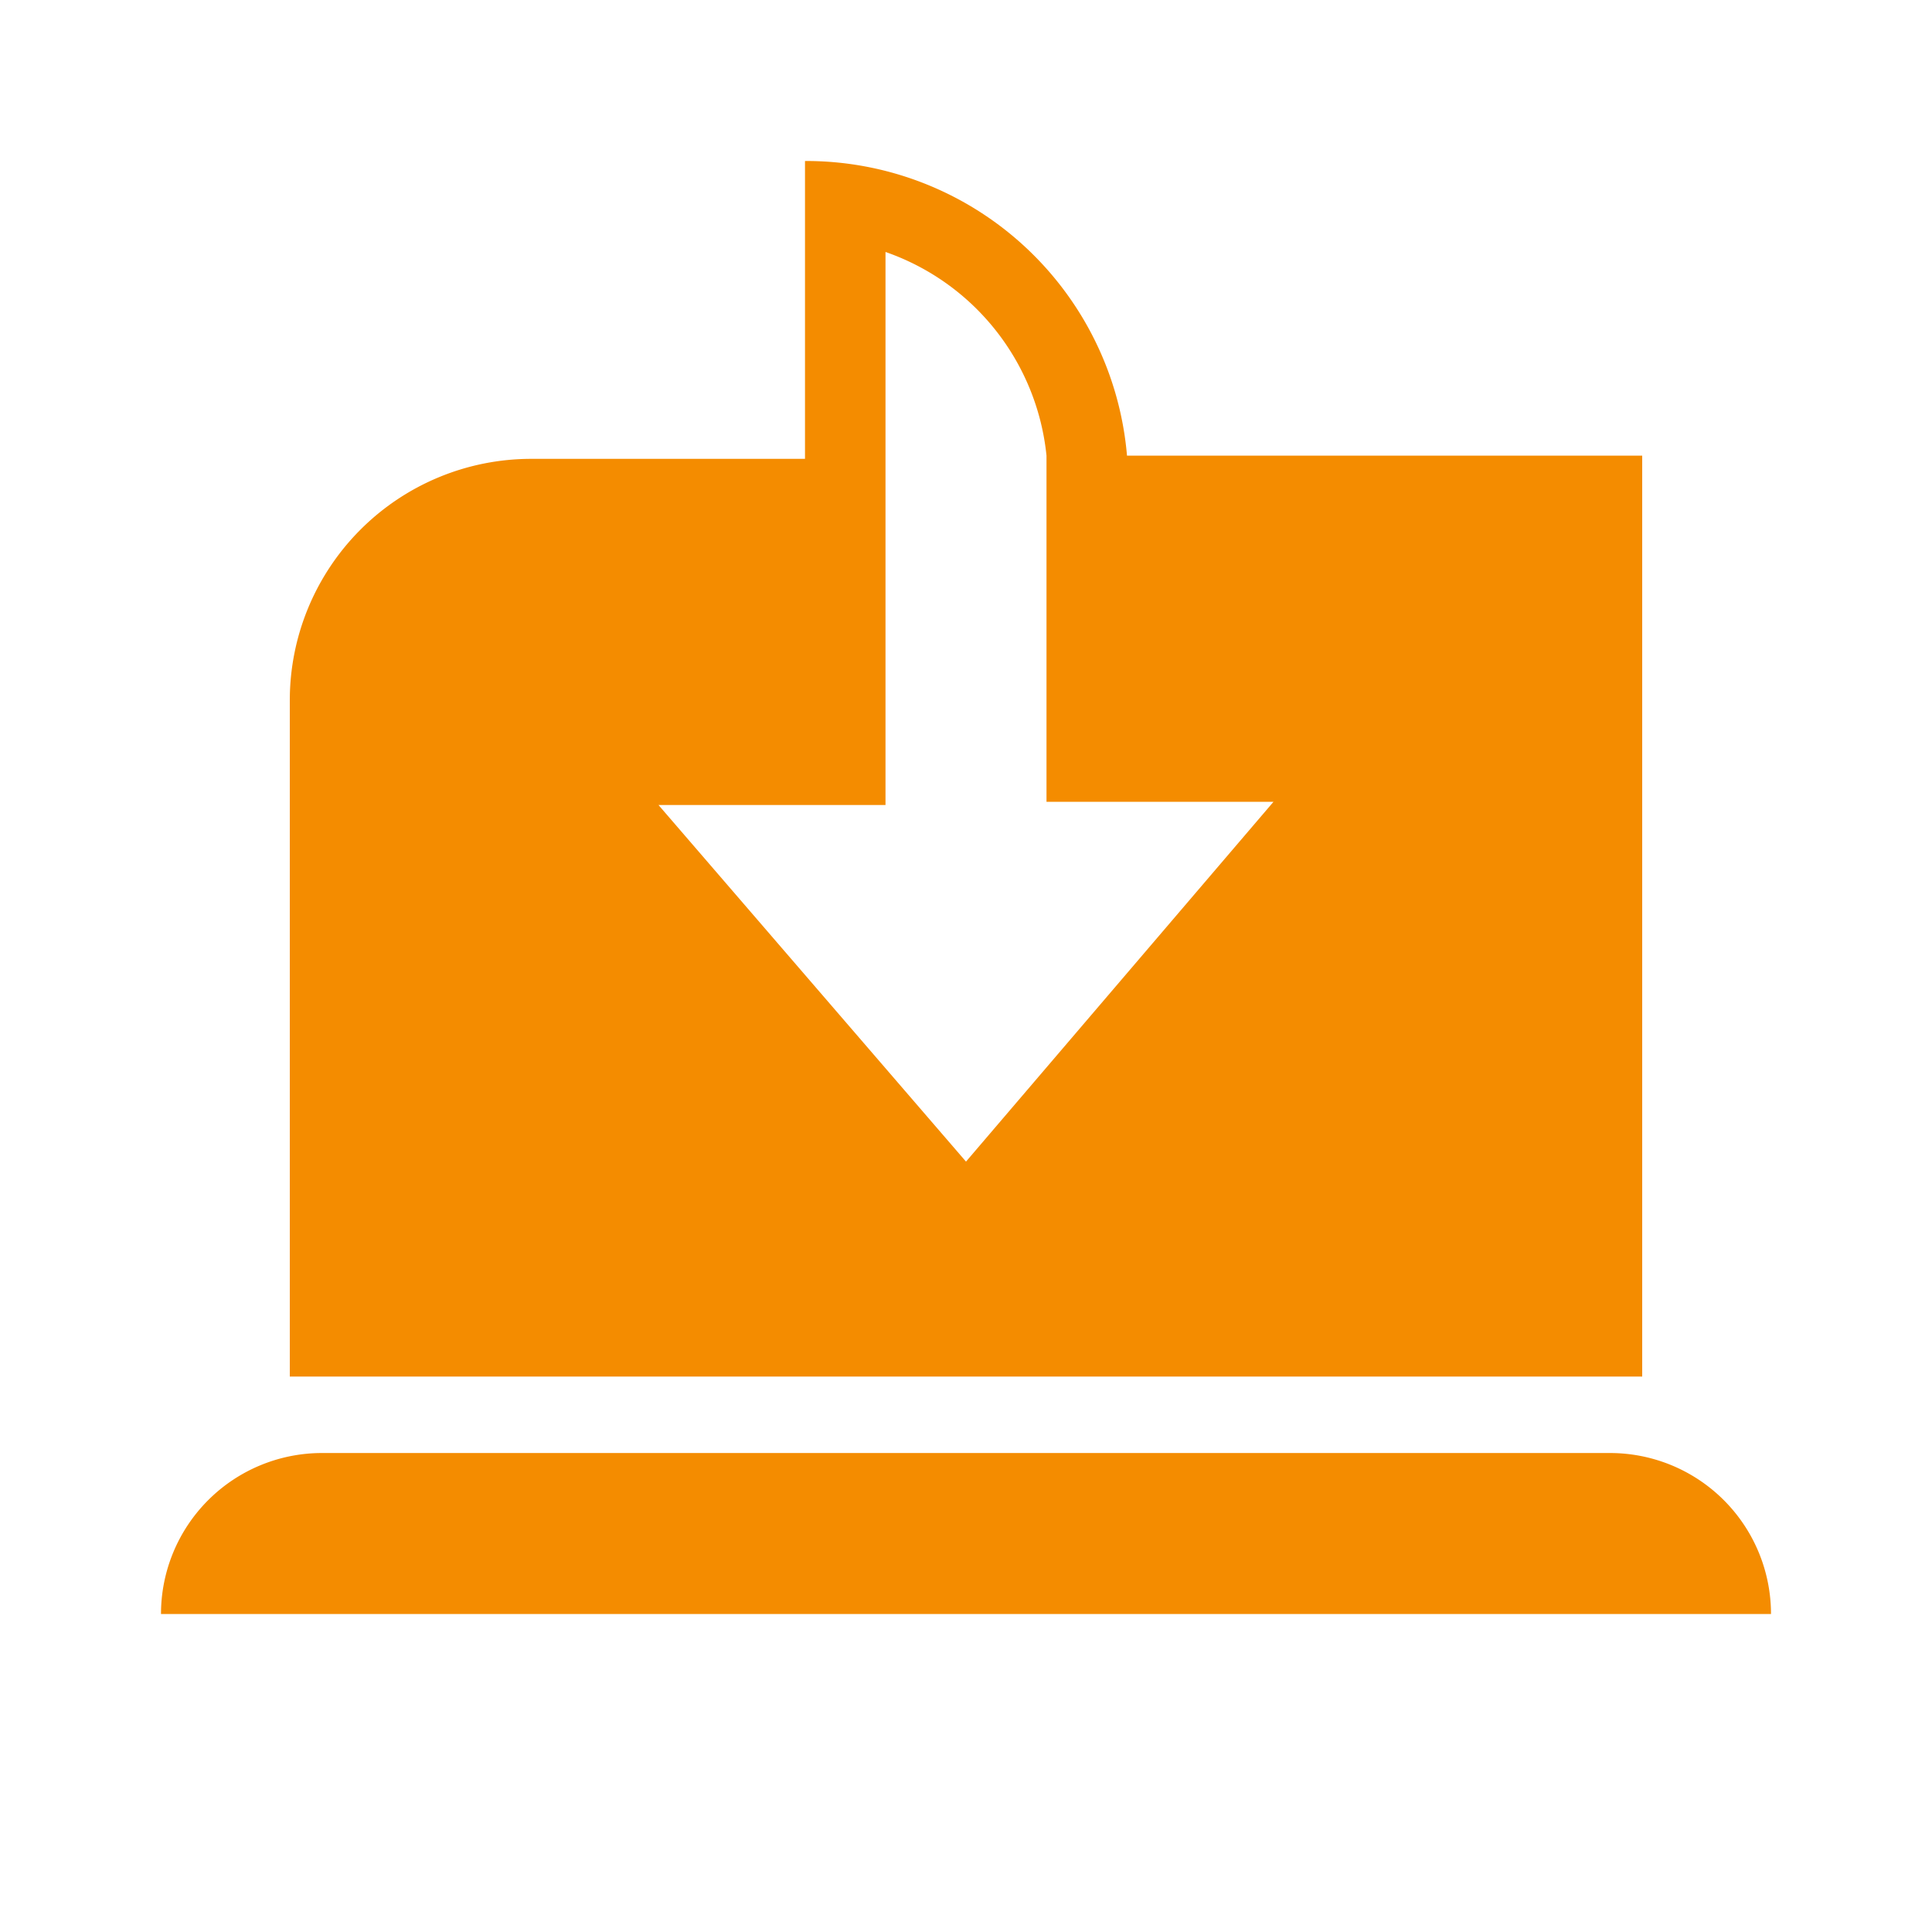
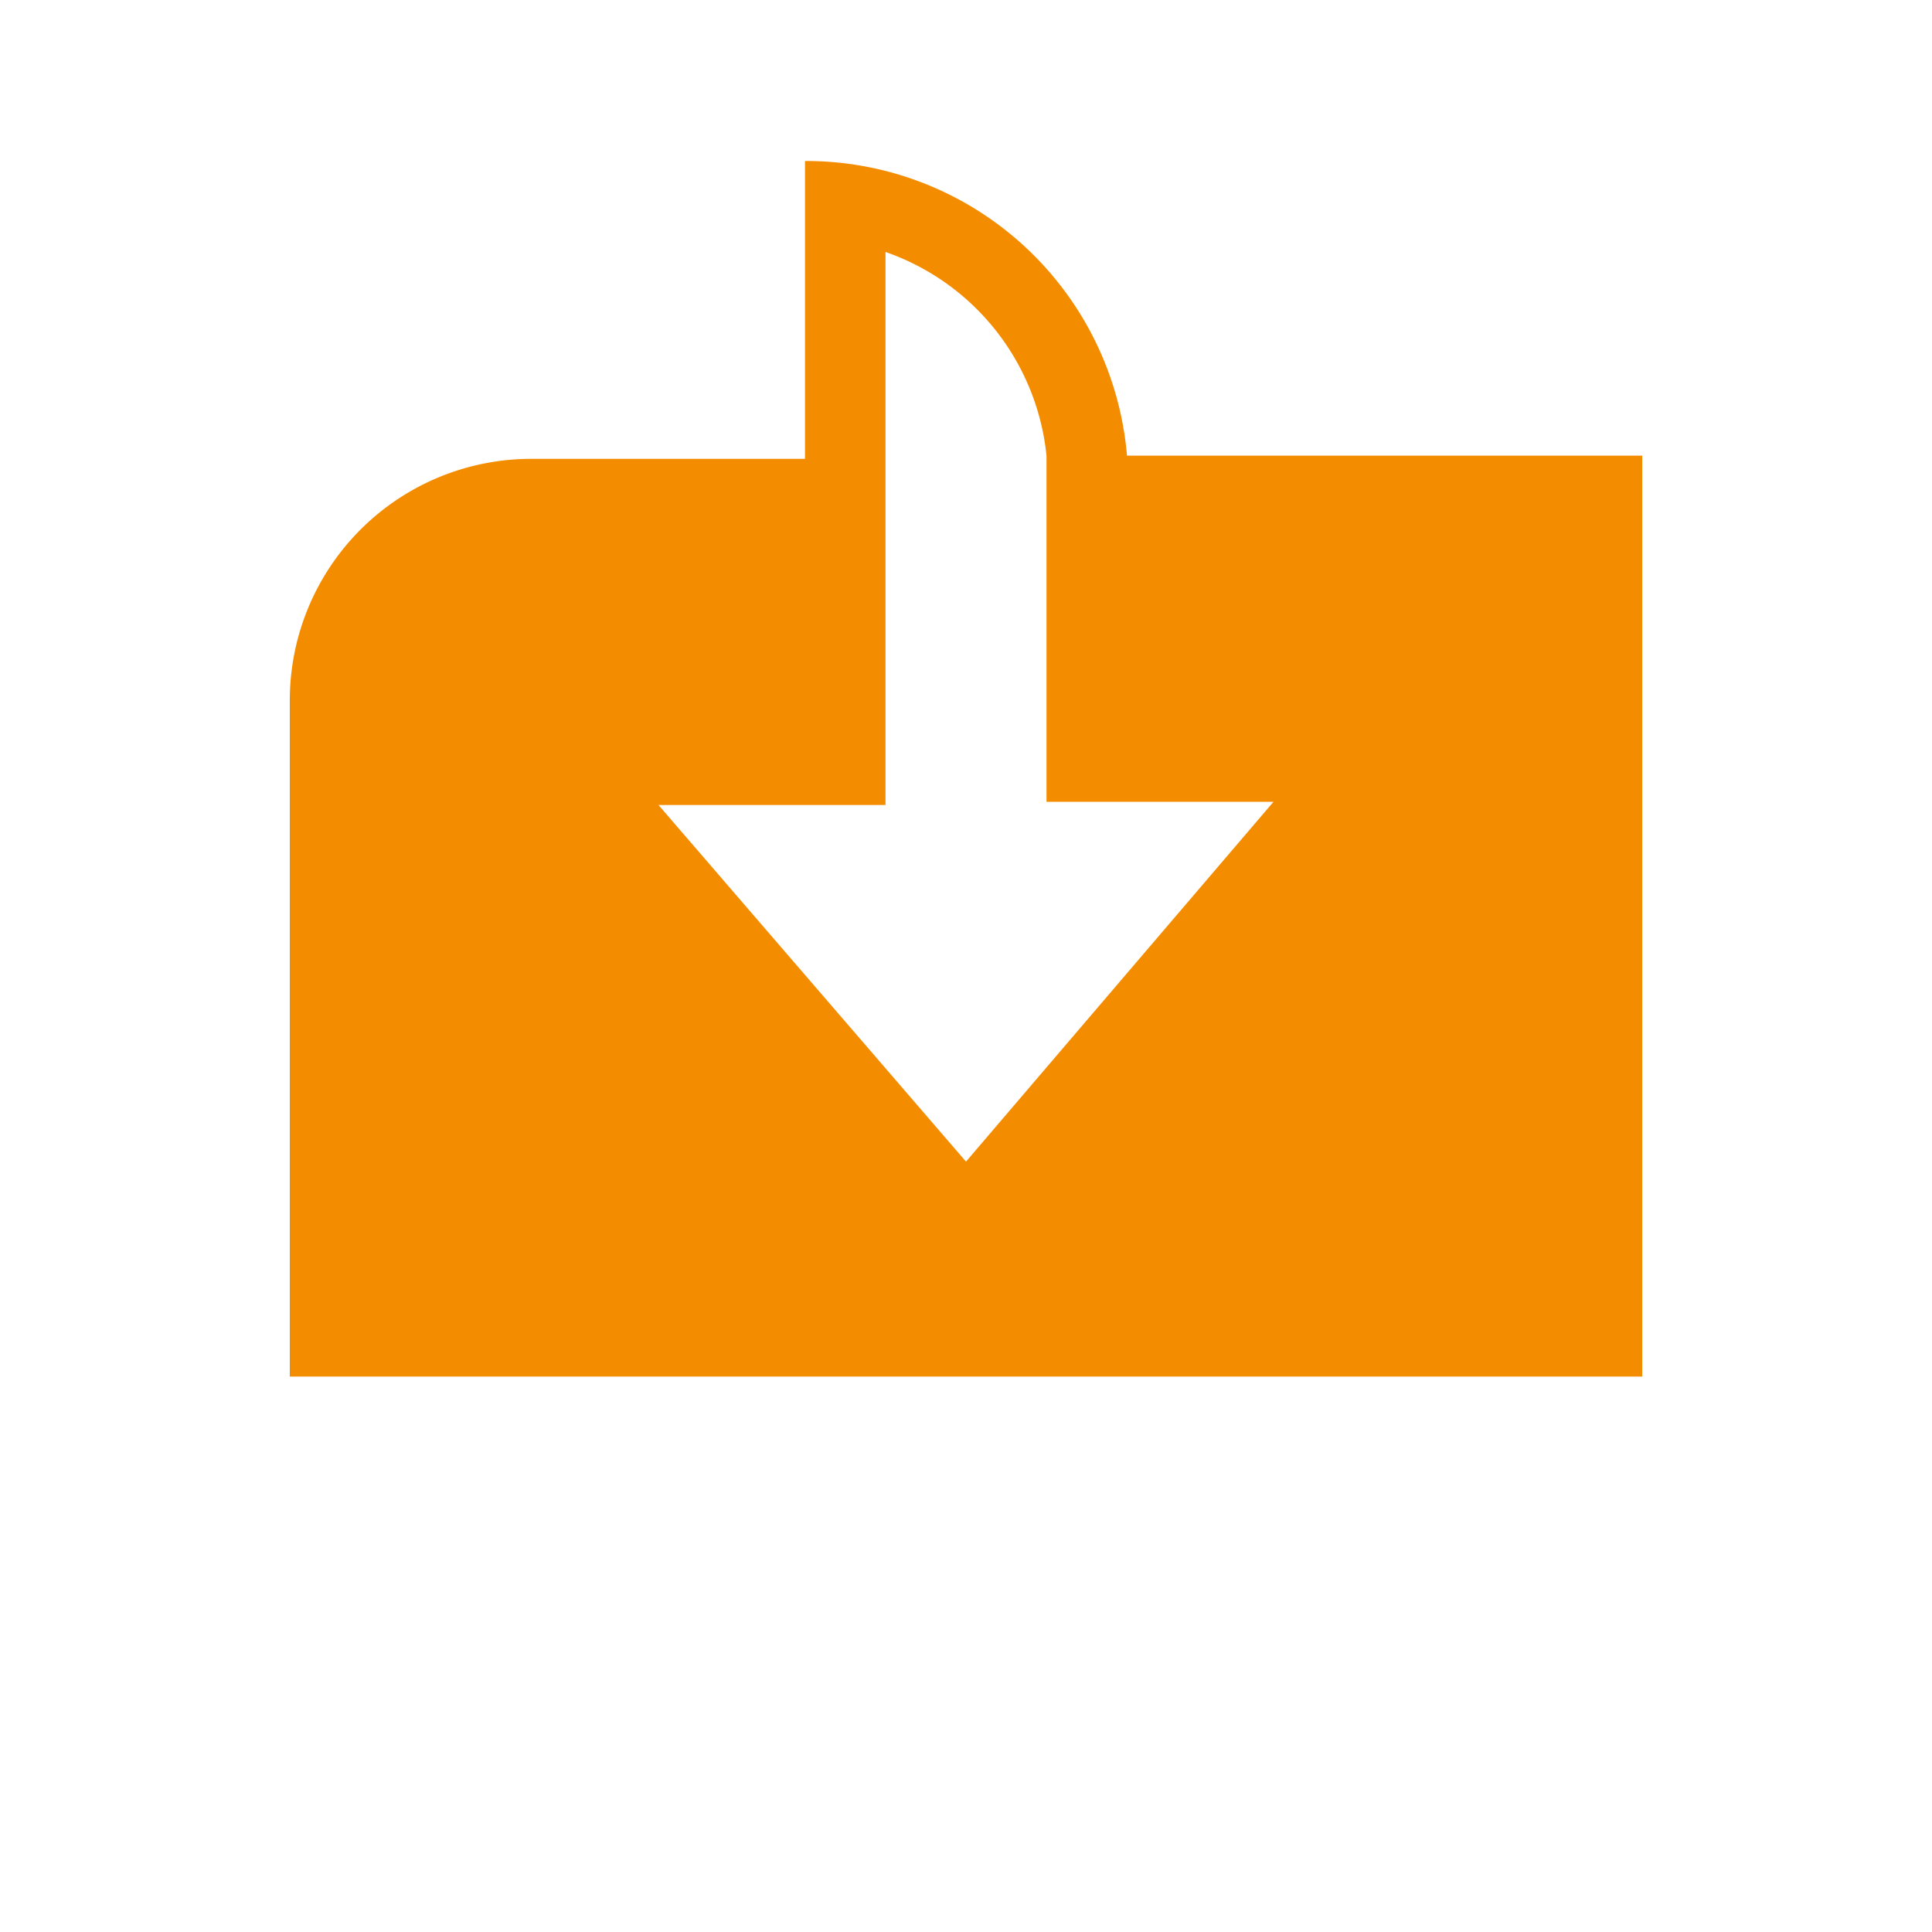
<svg xmlns="http://www.w3.org/2000/svg" viewBox="0 0 24 24">
  <g id="Artwork">
    <path d="M8.18,10,12,14.43,15.82,10H13V6c0-.1,0-.2,0-.3a3,3,0,0,0-2-2.53V10H8.18Z" style="fill:none" />
-     <path d="M20,18.05H4a2,2,0,0,0-2,2H22A2,2,0,0,0,20,18.05Z" style="fill:#f48c00" />
    <path d="M20.4,5.66H14A4,4,0,0,0,10,2v3.7H6.6a3,3,0,0,0-3,3v8.4H20.4ZM11,9V3.13a3,3,0,0,1,2,2.53c0,.1,0,.2,0,.3v4h2.82L12,14.43,8.18,10H11Z" style="fill:#f48c00" />
  </g>
</svg>